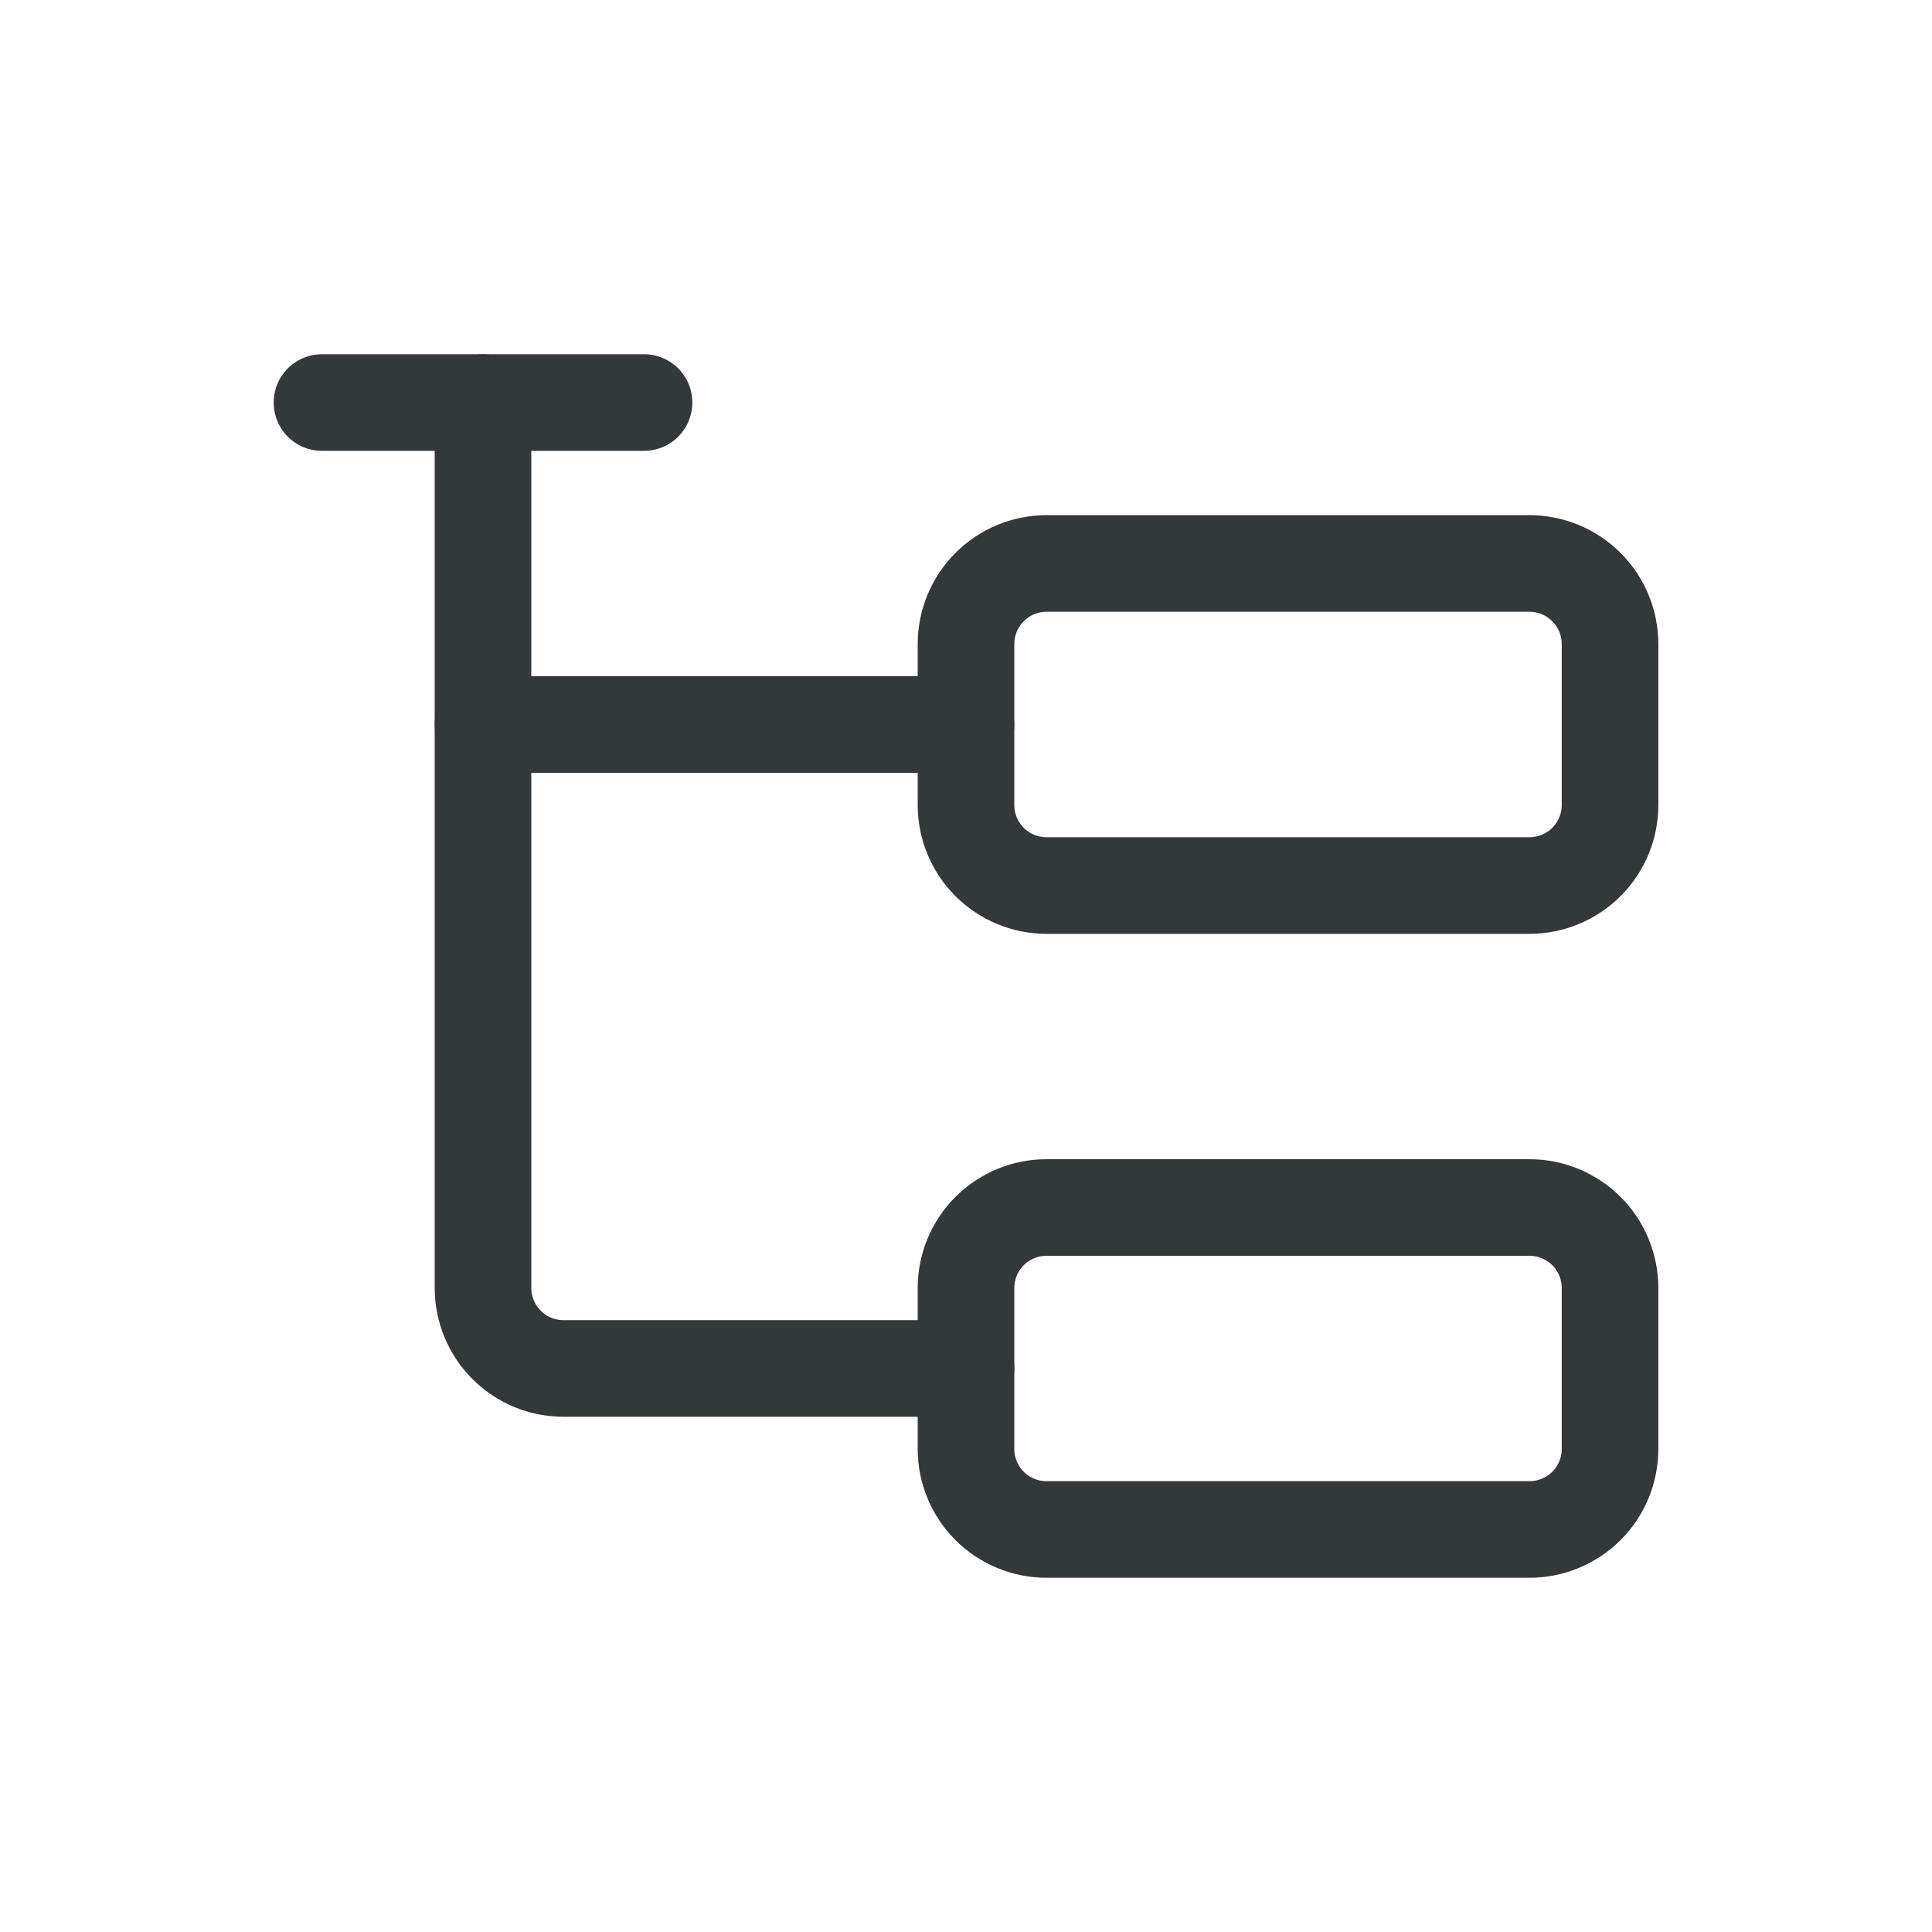
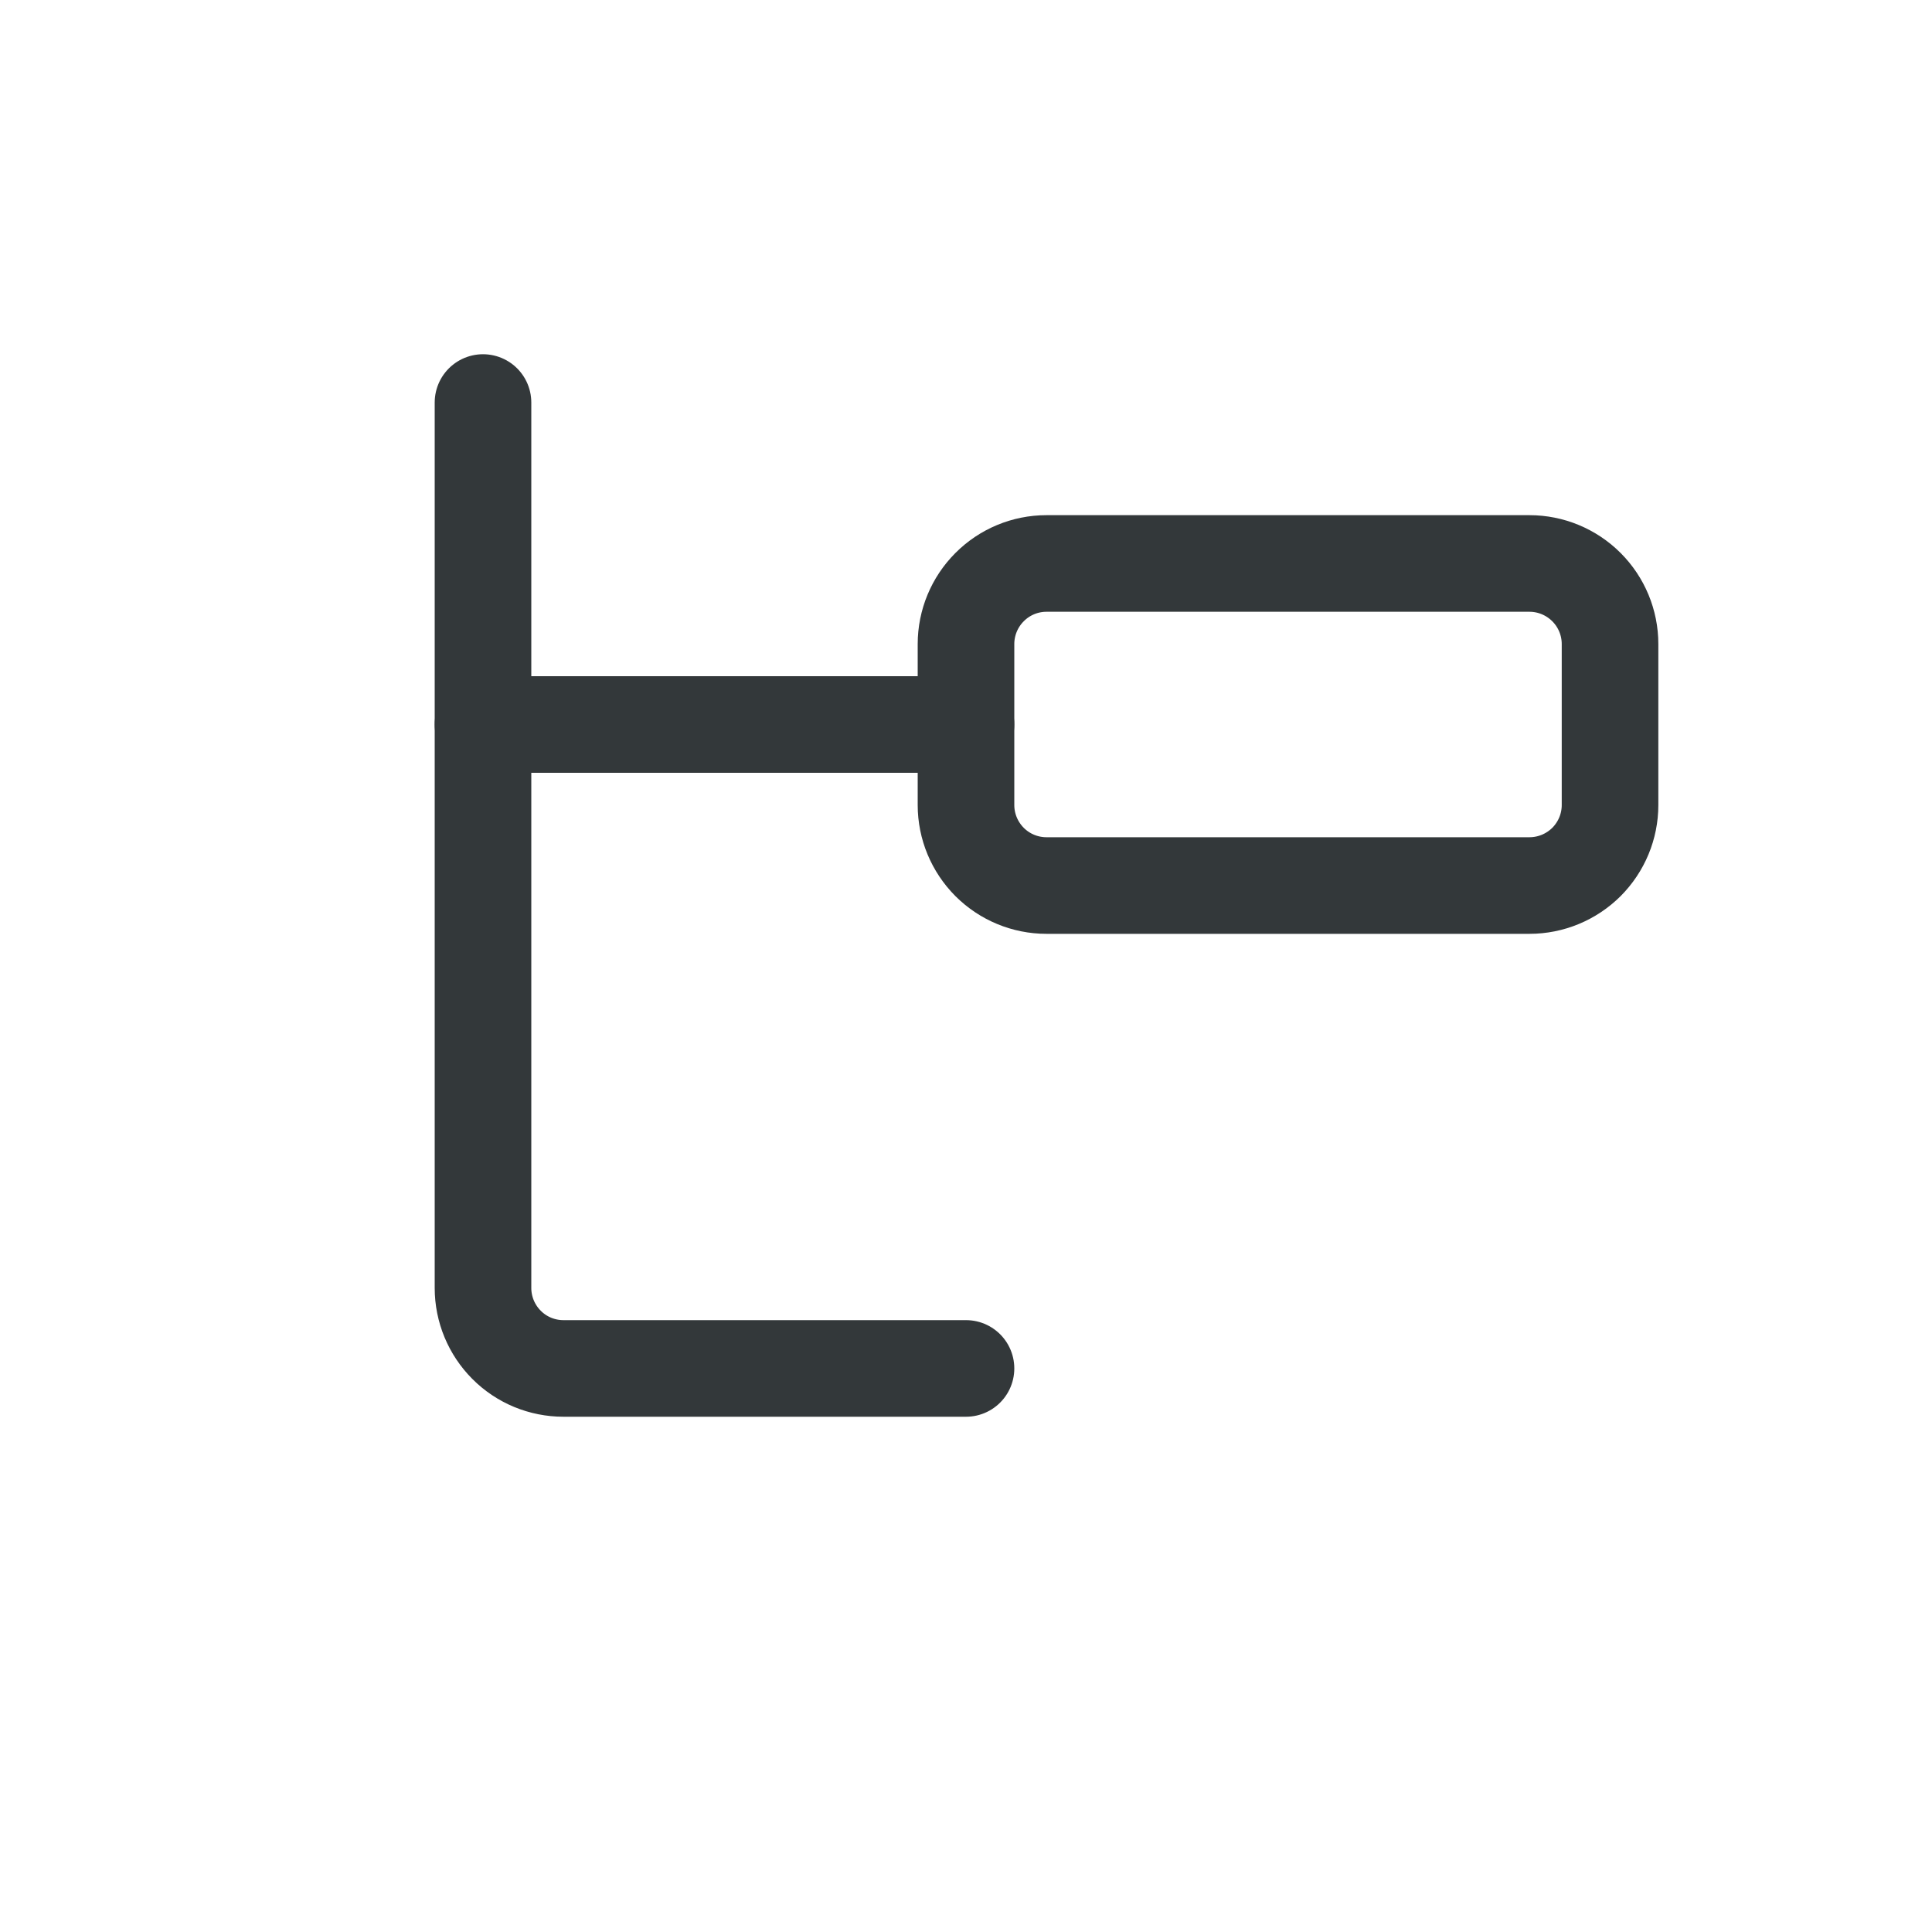
<svg xmlns="http://www.w3.org/2000/svg" width="20" height="20" viewBox="0 0 20 20" fill="none">
  <g clip-path="url(#clip0_737_18125)">
    <path d="M5 7.5H10" stroke="#33383A" stroke-linecap="round" stroke-linejoin="round" />
-     <path d="M3.333 4.167H6.667" stroke="#33383A" stroke-linecap="round" stroke-linejoin="round" />
    <path d="M5 4.167V13.333C5 13.554 5.088 13.766 5.244 13.922C5.4 14.079 5.612 14.166 5.833 14.166H10" stroke="#33383A" stroke-linecap="round" stroke-linejoin="round" />
    <path d="M10 6.667C10 6.446 10.088 6.234 10.244 6.078C10.4 5.921 10.612 5.833 10.833 5.833H15.833C16.054 5.833 16.266 5.921 16.423 6.078C16.579 6.234 16.667 6.446 16.667 6.667V8.334C16.667 8.555 16.579 8.766 16.423 8.923C16.266 9.079 16.054 9.167 15.833 9.167H10.833C10.612 9.167 10.4 9.079 10.244 8.923C10.088 8.766 10 8.555 10 8.334V6.667Z" stroke="#33383A" stroke-linecap="round" stroke-linejoin="round" />
-     <path d="M10 13.333C10 13.112 10.088 12.9 10.244 12.744C10.4 12.588 10.612 12.5 10.833 12.5H15.833C16.054 12.5 16.266 12.588 16.423 12.744C16.579 12.9 16.667 13.112 16.667 13.333V15C16.667 15.221 16.579 15.433 16.423 15.589C16.266 15.745 16.054 15.833 15.833 15.833H10.833C10.612 15.833 10.4 15.745 10.244 15.589C10.088 15.433 10 15.221 10 15V13.333Z" stroke="#33383A" stroke-linecap="round" stroke-linejoin="round" />
  </g>
  <defs>
    <clipPath id="clip0_737_18125">
      <rect width="20" height="20" fill="white" />
    </clipPath>
  </defs>
</svg>